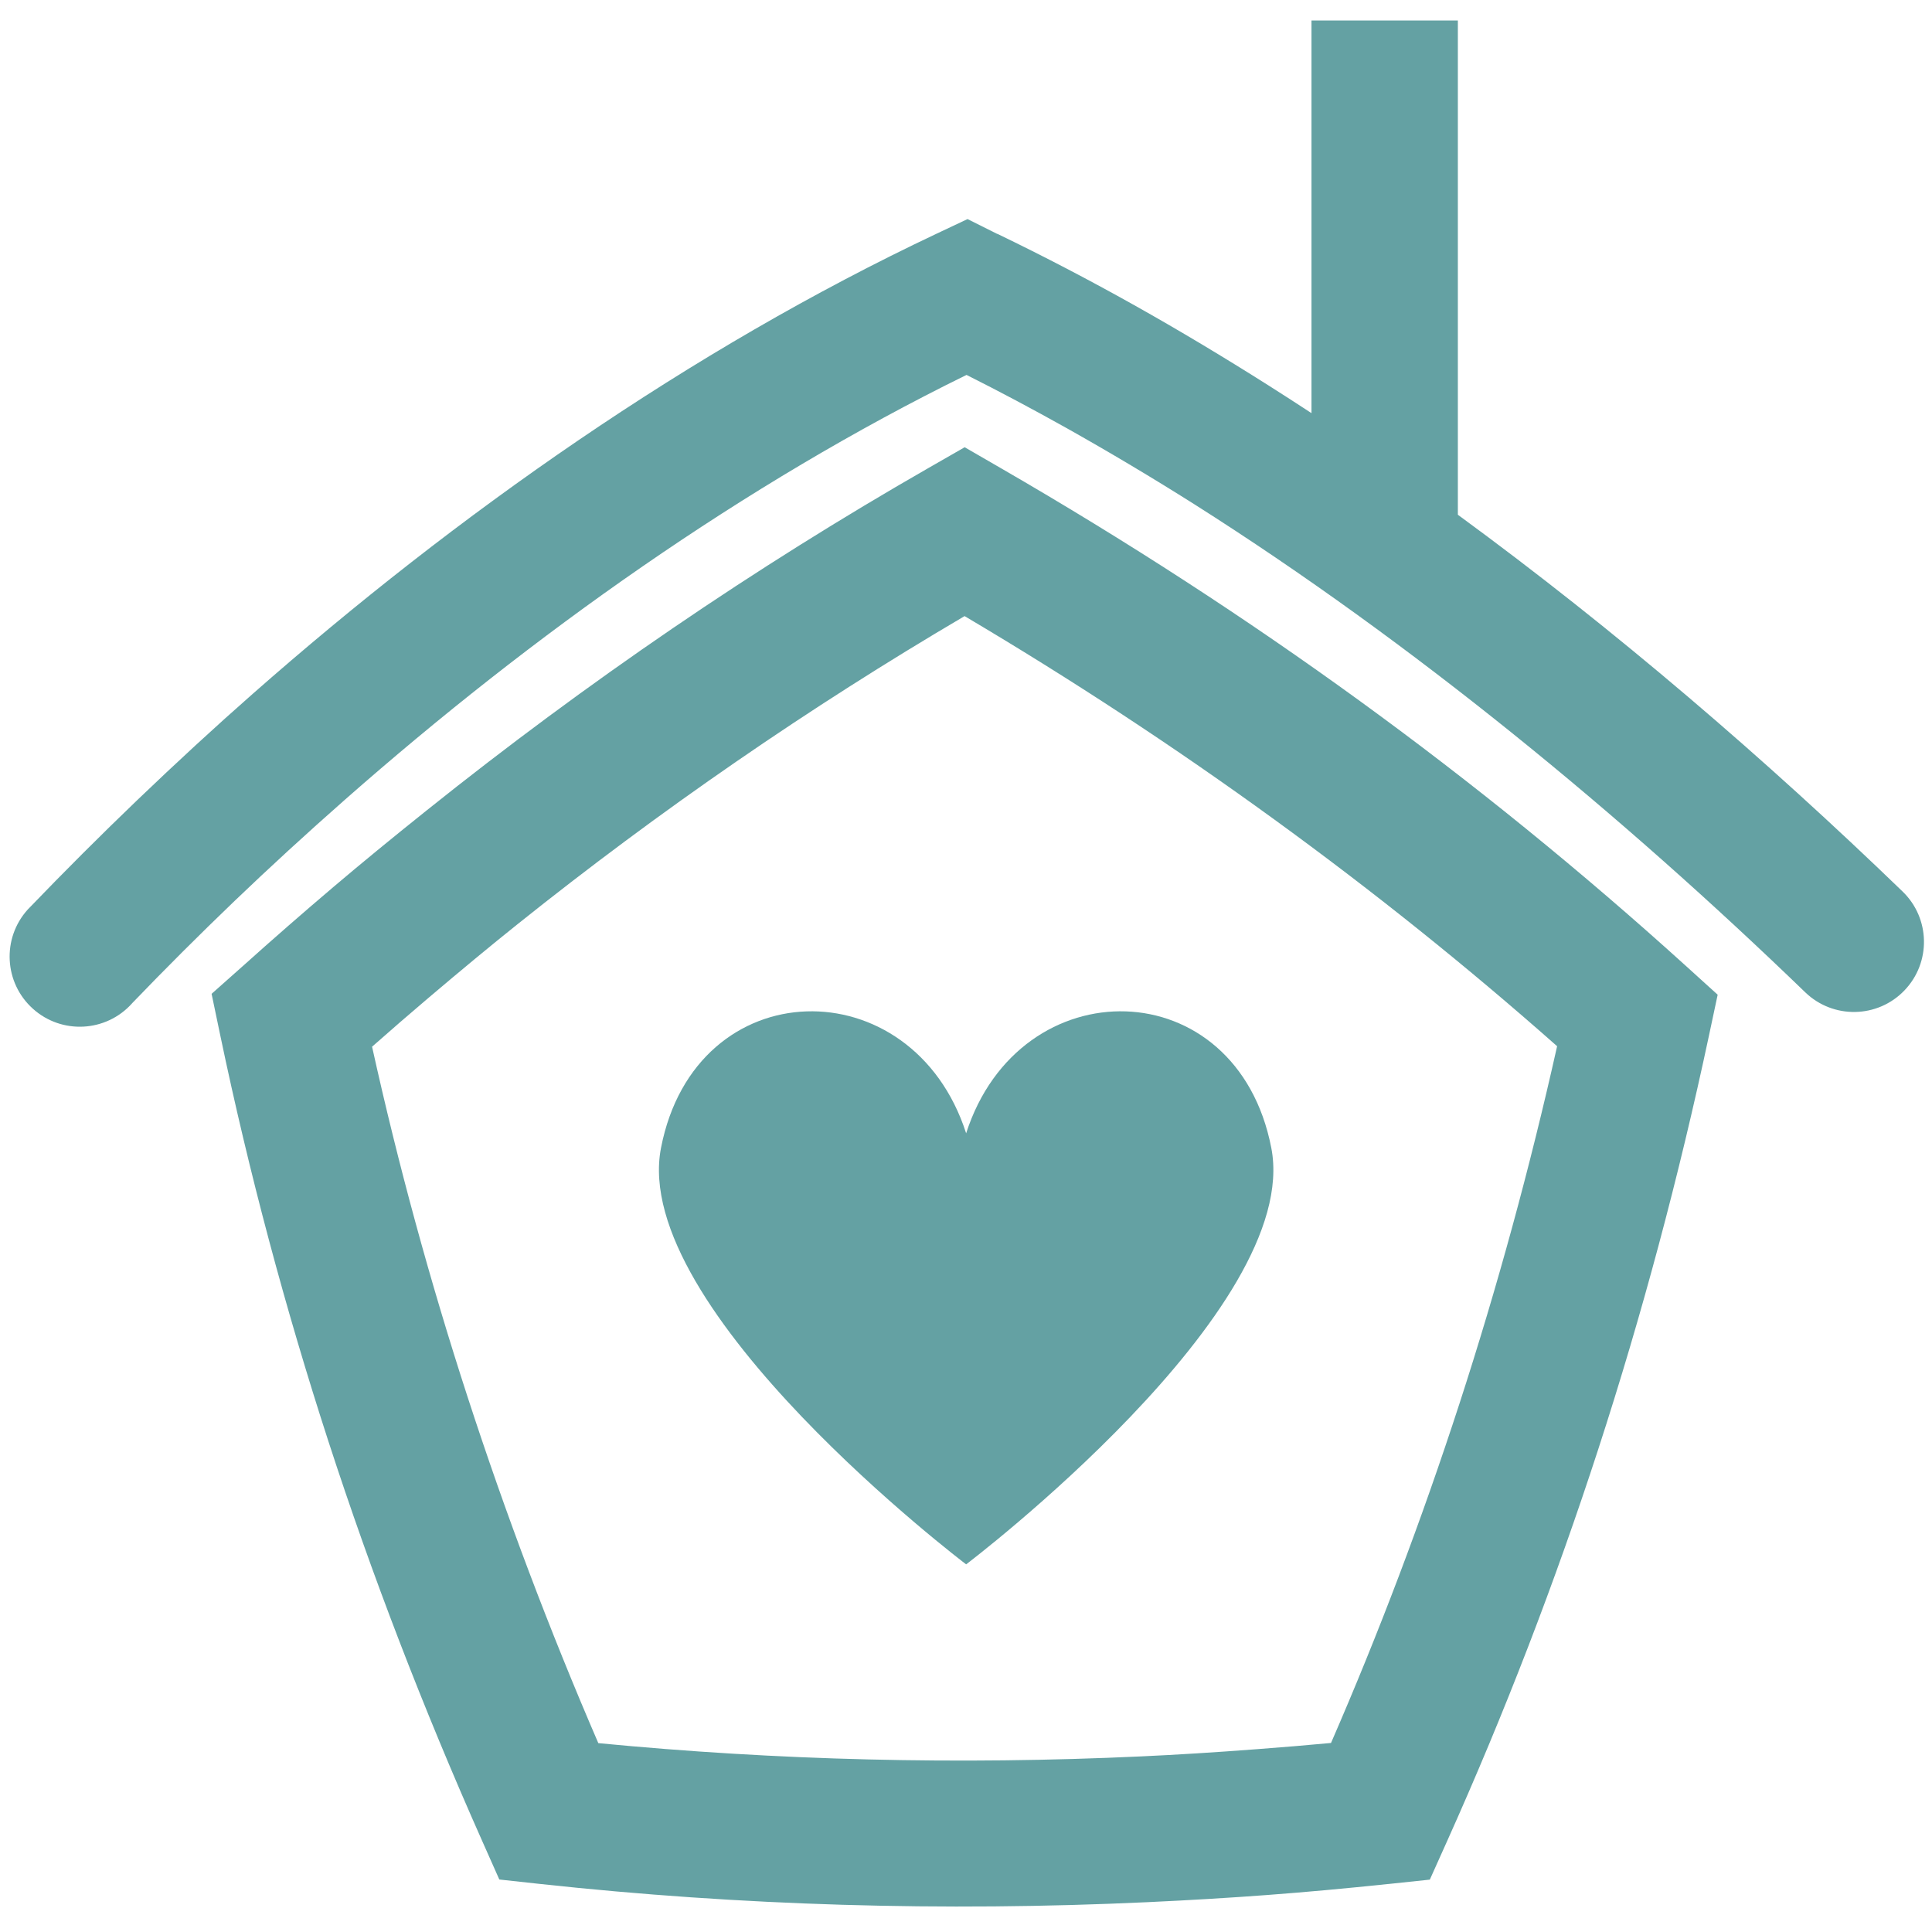
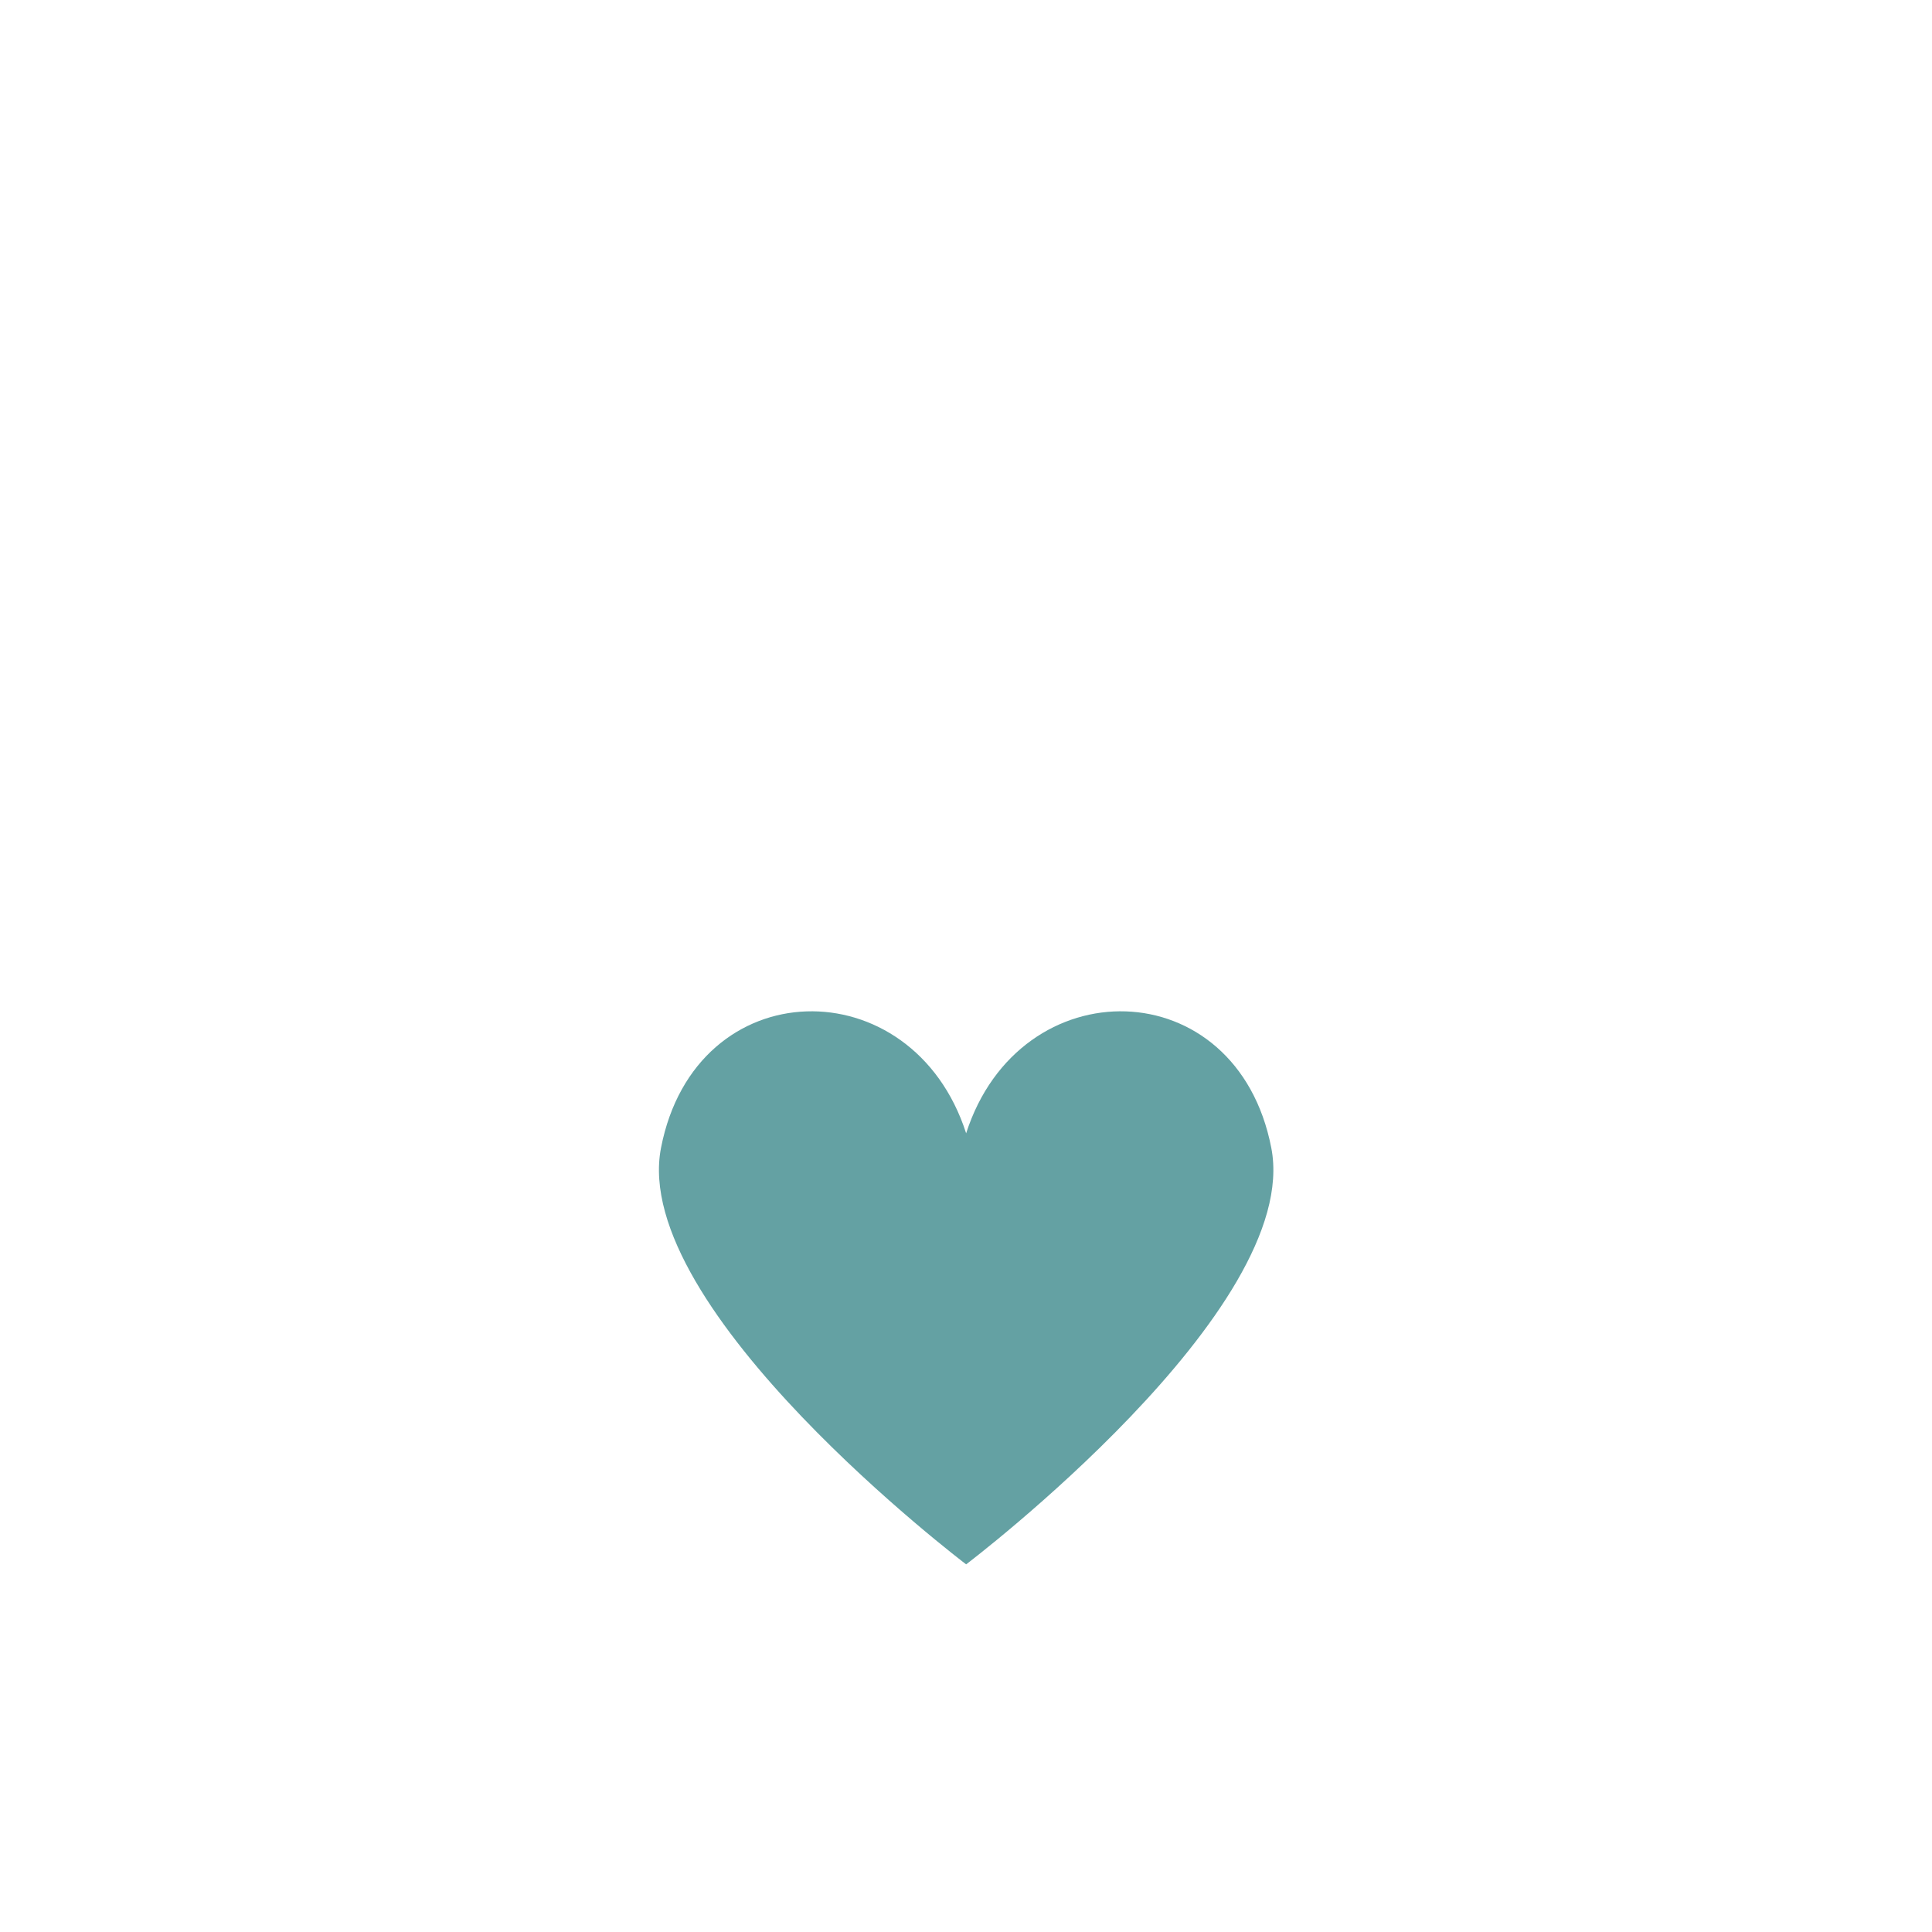
<svg xmlns="http://www.w3.org/2000/svg" version="1.0" preserveAspectRatio="xMidYMid meet" height="500" viewBox="0 0 375 375" zoomAndPan="magnify" width="500">
  <defs>
    <clipPath id="788eb5d509">
-       <path clip-rule="nonzero" d="M 1 3.984 L 374 3.984 L 374 370.734 L 1 370.734 Z M 1 3.984" />
-     </clipPath>
+       </clipPath>
    <clipPath id="2cc47fa9c6">
      <path clip-rule="nonzero" d="M 127 196 L 248 196 L 248 303.75 L 127 303.75 Z M 127 196" />
    </clipPath>
  </defs>
  <g clip-path="url(#788eb5d509)">
    <path fill-rule="nonzero" fill-opacity="1" d="M 194.336 90.91 C 218.66 104.969 241.871 120.023 263.961 136.07 C 285.941 152.039 307.066 169.207 327.328 187.57 L 333.398 193.074 L 331.711 201 C 325.871 228.402 318.715 255.145 310.246 281.215 C 301.809 307.176 292.02 332.562 280.879 357.371 L 277.527 364.836 L 269.391 365.695 L 269.336 365.695 C 261.07 366.562 253.293 367.27 246.004 367.816 C 238.848 368.355 231.086 368.82 222.727 369.211 C 182.953 371.059 143.711 369.883 105.012 365.695 L 96.918 364.812 L 93.582 357.309 C 82.094 331.473 72.16 305.656 63.777 279.863 C 55.324 253.84 48.312 227.531 42.75 200.945 L 41.07 192.902 L 47.191 187.461 L 47.199 187.449 L 47.203 187.453 C 52.848 182.379 58.727 177.246 64.824 172.07 C 70.039 167.645 76.039 162.715 82.812 157.301 C 114.09 132.273 146.555 110.125 180.188 90.855 L 187.242 86.809 Z M 254.559 80.191 L 254.559 3.984 L 282.969 3.984 L 282.969 99.91 C 313.699 122.402 342.836 147.484 369.27 173.02 C 374.684 178.227 374.848 186.836 369.641 192.25 C 364.441 197.668 355.824 197.828 350.414 192.625 C 314.82 158.238 274.297 124.789 231.809 97.871 C 223.77 92.793 215.461 87.828 206.879 83.012 C 200.402 79.391 193.977 75.969 187.602 72.773 C 144.375 93.988 103.336 123.211 67.066 155.121 C 59.383 161.887 52.203 168.48 45.527 174.879 C 38.66 181.465 32.012 188.105 25.609 194.766 L 25.613 194.766 L 25.613 194.773 C 20.578 200.371 11.965 200.82 6.379 195.789 C 0.785 190.758 0.332 182.148 5.367 176.559 L 5.367 176.551 L 5.684 176.23 C 12.438 169.211 19.438 162.207 26.668 155.273 C 34.199 148.059 41.676 141.164 49.062 134.668 C 88.656 99.816 133.914 67.957 181.855 45.328 L 187.801 42.523 L 193.574 45.41 L 193.586 45.387 C 202.633 49.754 211.512 54.387 220.191 59.254 C 228.746 64.047 237.461 69.27 246.297 74.863 C 249.059 76.613 251.812 78.391 254.559 80.191 Z M 247.312 159.039 C 228.051 145.047 208.023 131.898 187.227 119.586 C 157 137.355 128.074 157.289 100.457 179.383 C 95.355 183.461 89.586 188.238 83.137 193.711 C 79.547 196.754 75.91 199.91 72.219 203.164 C 77.254 225.93 83.426 248.57 90.742 271.094 C 98.145 293.871 106.609 316.289 116.133 338.34 C 150.867 341.703 185.992 342.562 221.512 340.914 C 228.336 340.602 235.797 340.137 243.898 339.52 C 248.891 339.145 253.711 338.742 258.348 338.309 C 267.637 316.969 275.945 295.008 283.277 272.449 C 290.613 249.863 296.938 226.738 302.234 203.07 C 284.895 187.723 266.586 173.039 247.312 159.039 Z M 247.312 159.039" fill="#64a1a3" />
  </g>
  <g clip-path="url(#2cc47fa9c6)">
    <path fill-rule="nonzero" fill-opacity="1" d="M 246.758 222.805 C 240.039 188.238 197.914 187.66 187.527 219.973 C 177.141 187.66 135.02 188.238 128.301 222.805 C 122.203 254.164 187.527 303.641 187.527 303.641 C 187.527 303.641 252.855 254.164 246.758 222.805 Z M 246.758 222.805" fill="#64a1a3" />
  </g>
</svg>